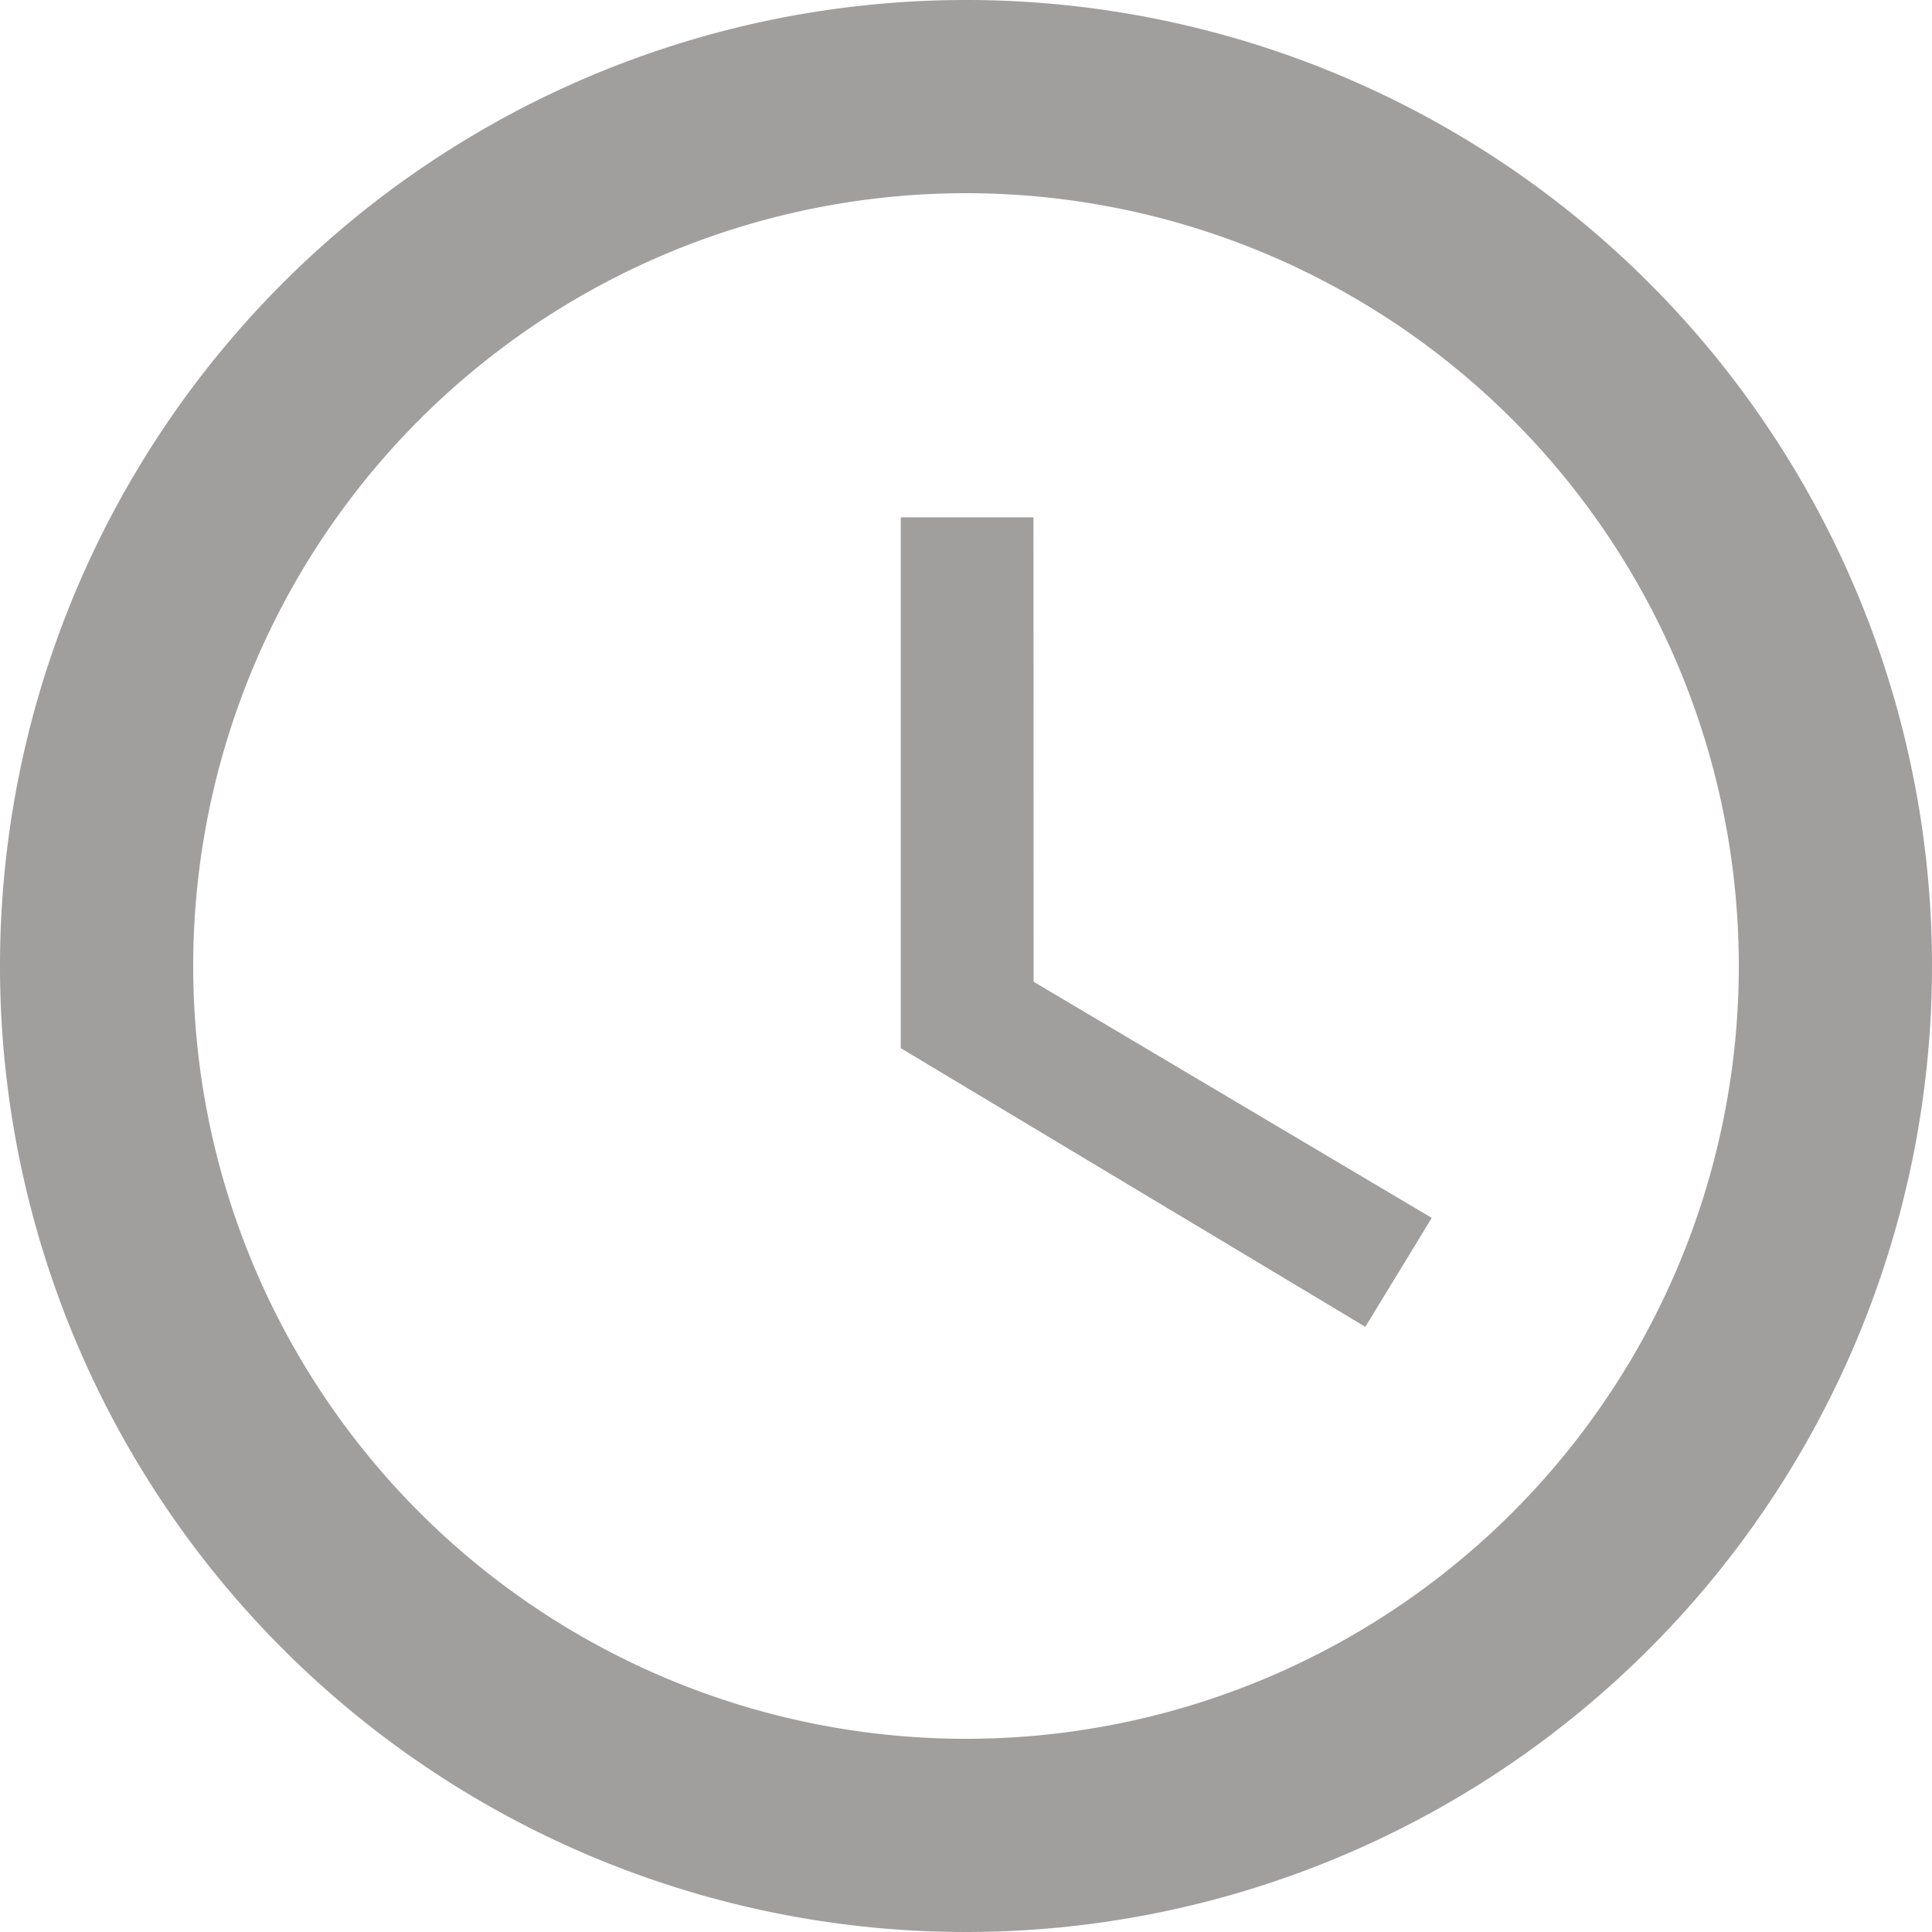
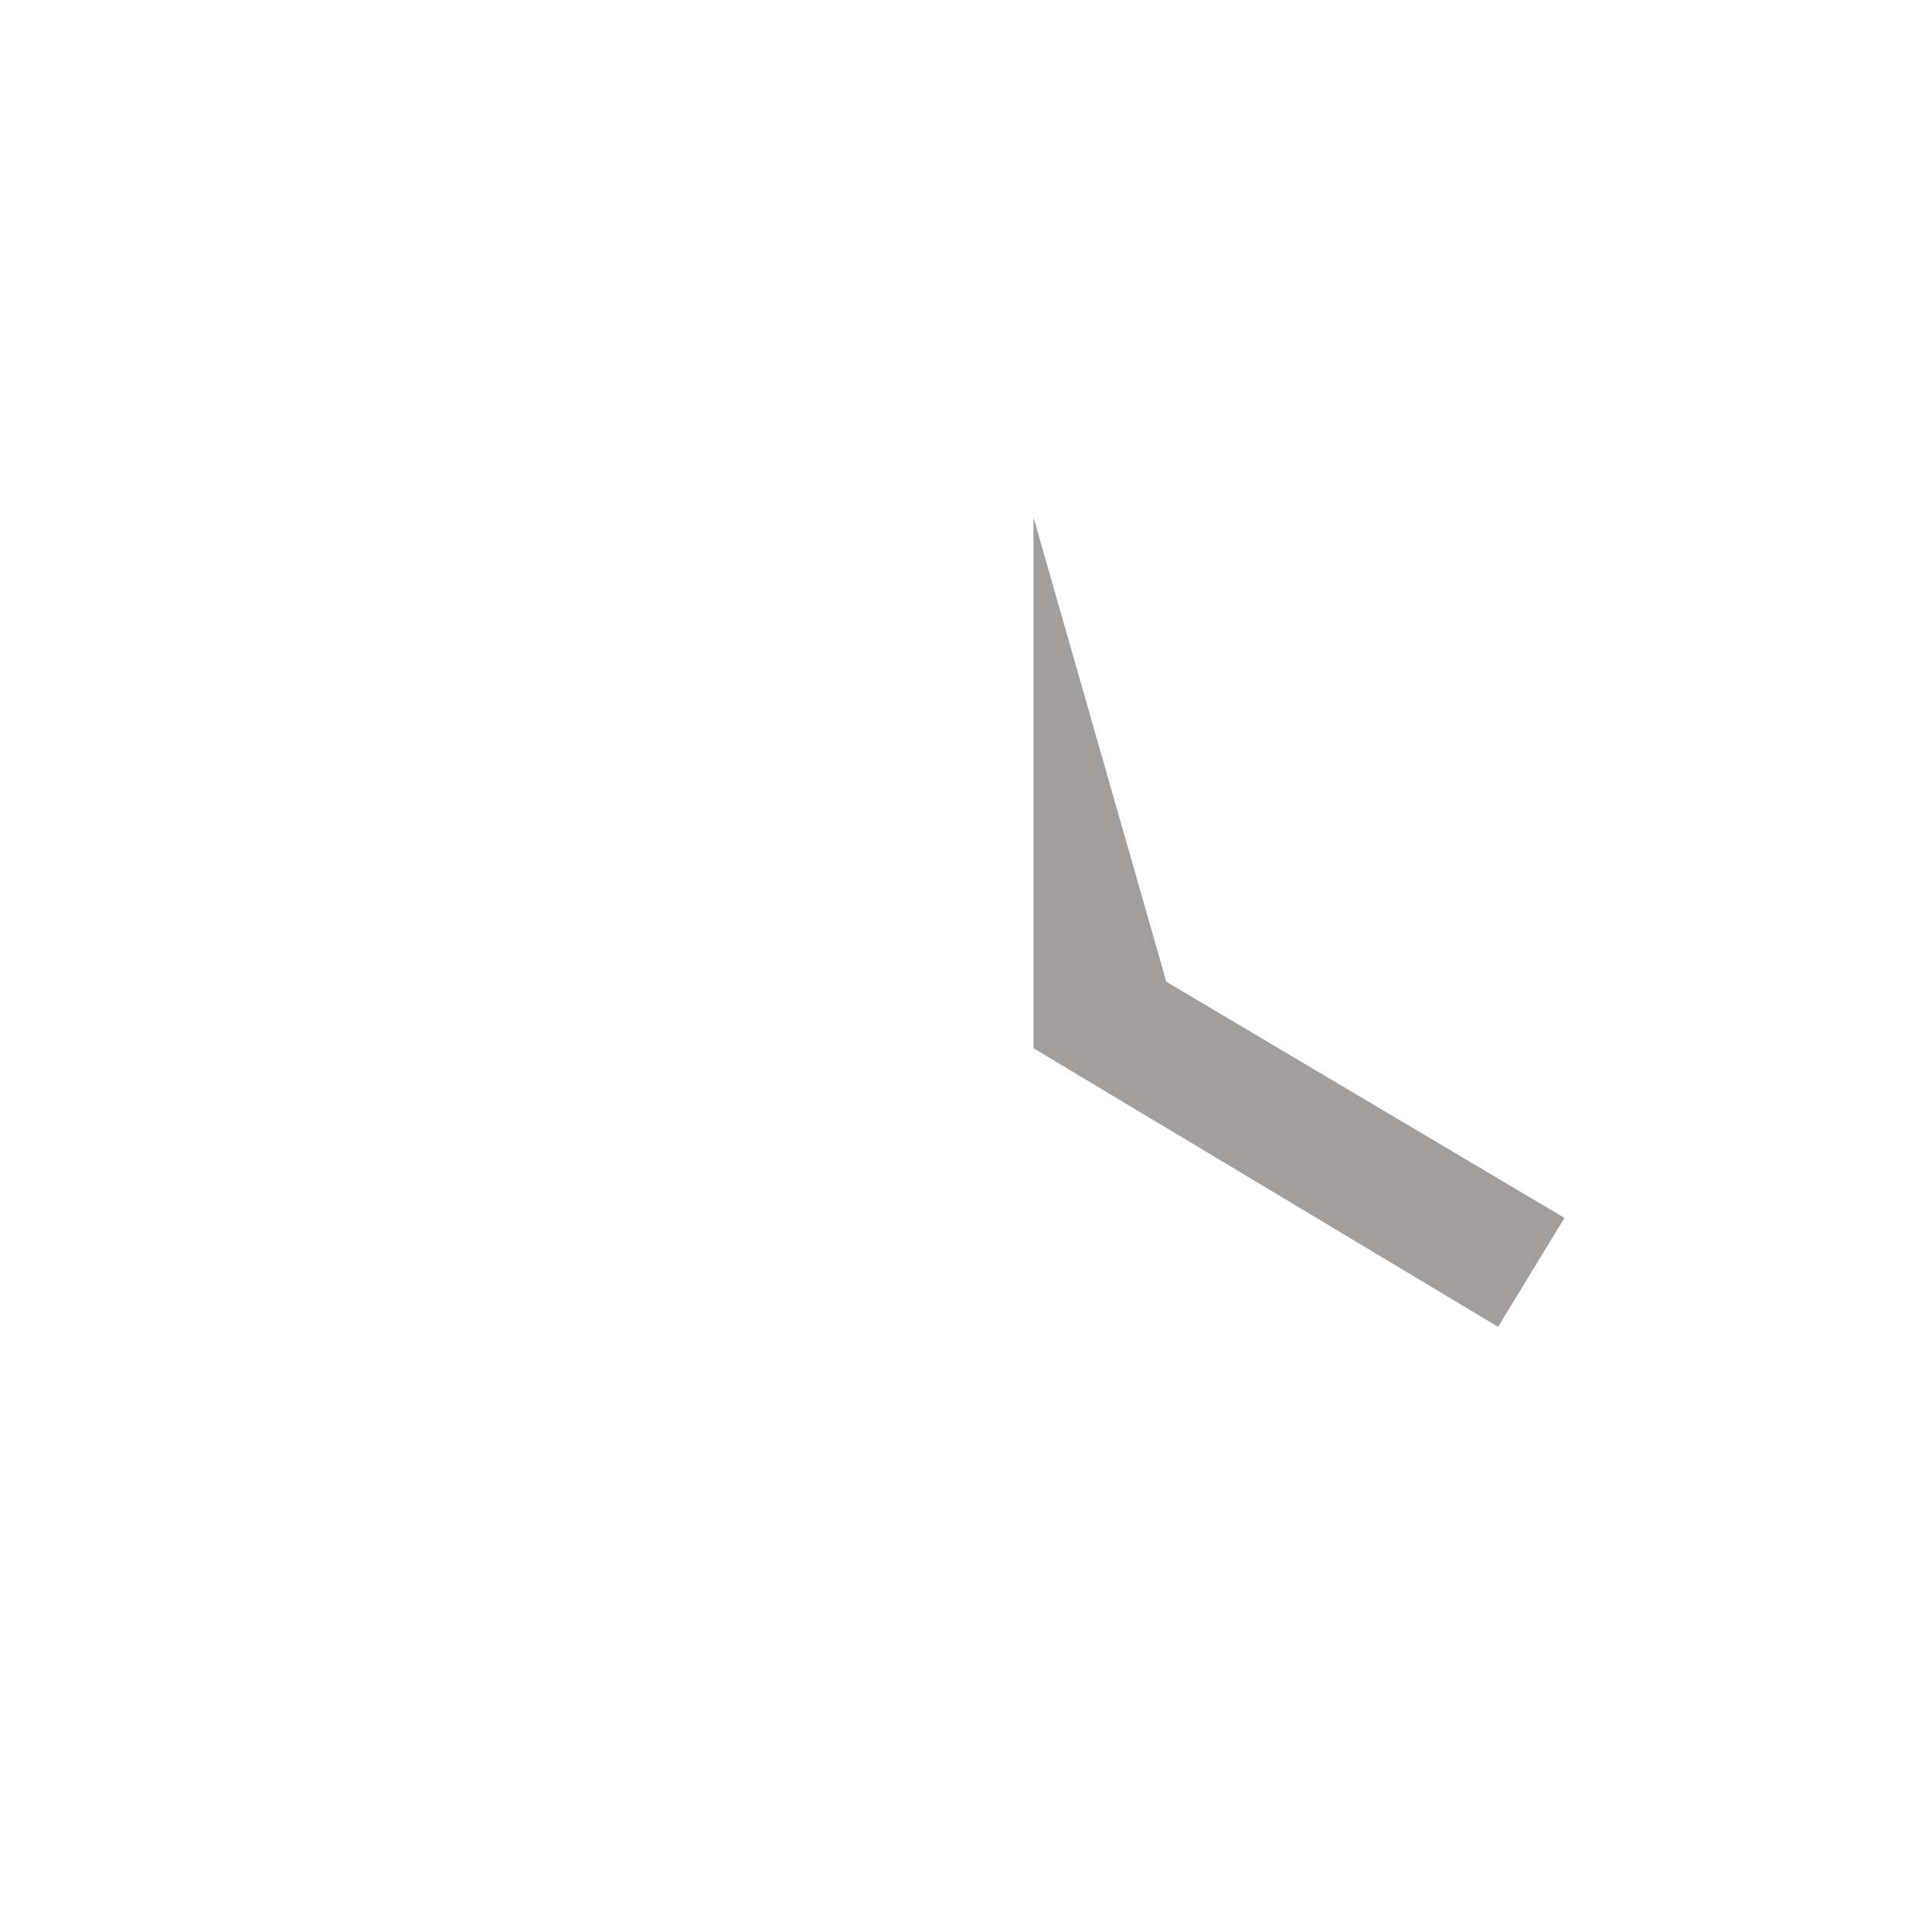
<svg xmlns="http://www.w3.org/2000/svg" width="13" height="13" viewBox="0 0 13 13">
  <g id="Icon_ionic-md-time" data-name="Icon ionic-md-time" transform="translate(-3.375 -3.375)">
-     <path id="Path_18" data-name="Path 18" d="M9.869,3.375a6.5,6.5,0,1,0,6.506,6.5A6.5,6.5,0,0,0,9.869,3.375Zm.006,11.7a5.2,5.2,0,1,1,5.2-5.2A5.2,5.2,0,0,1,9.875,15.075Z" transform="translate(0 0)" fill="#a19e9e" />
-     <path id="Path_19" data-name="Path 19" d="M17.431,10.688h-.893V14.26l3.126,1.875.447-.733-2.679-1.589Z" transform="translate(-7.102 -3.832)" fill="#a19e9e" />
+     <path id="Path_19" data-name="Path 19" d="M17.431,10.688V14.26l3.126,1.875.447-.733-2.679-1.589Z" transform="translate(-7.102 -3.832)" fill="#a19e9e" />
  </g>
</svg>